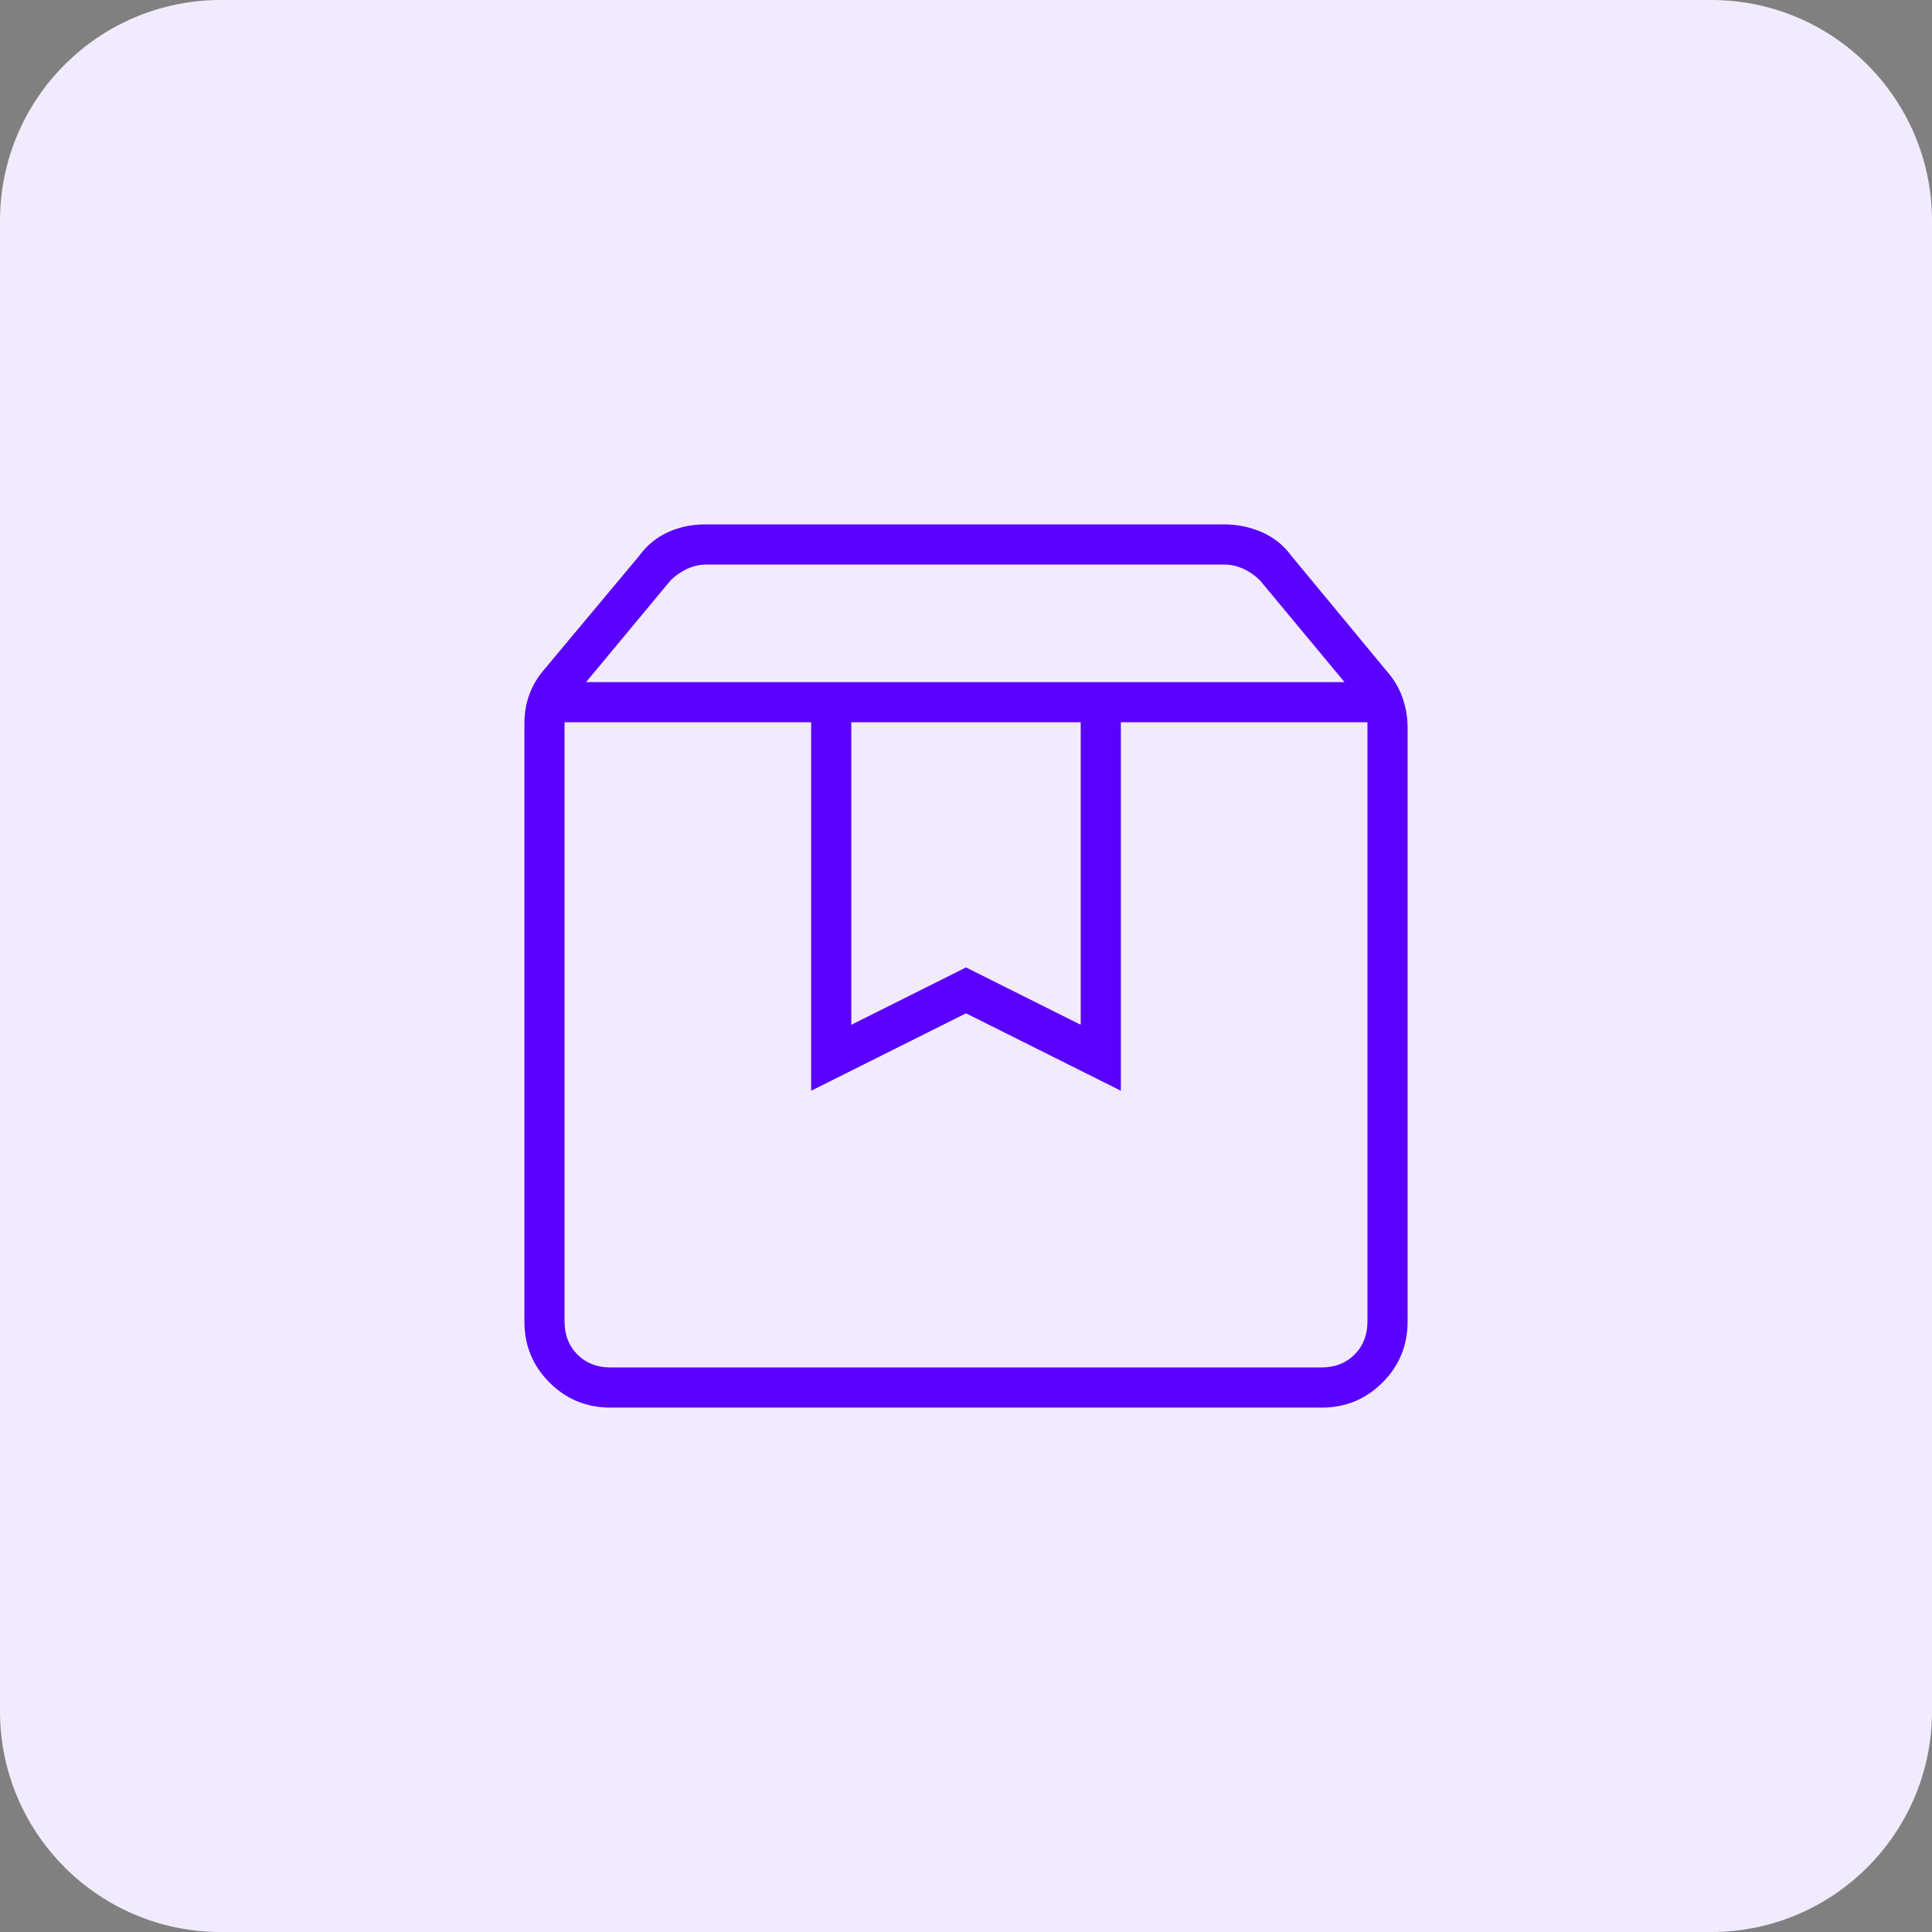
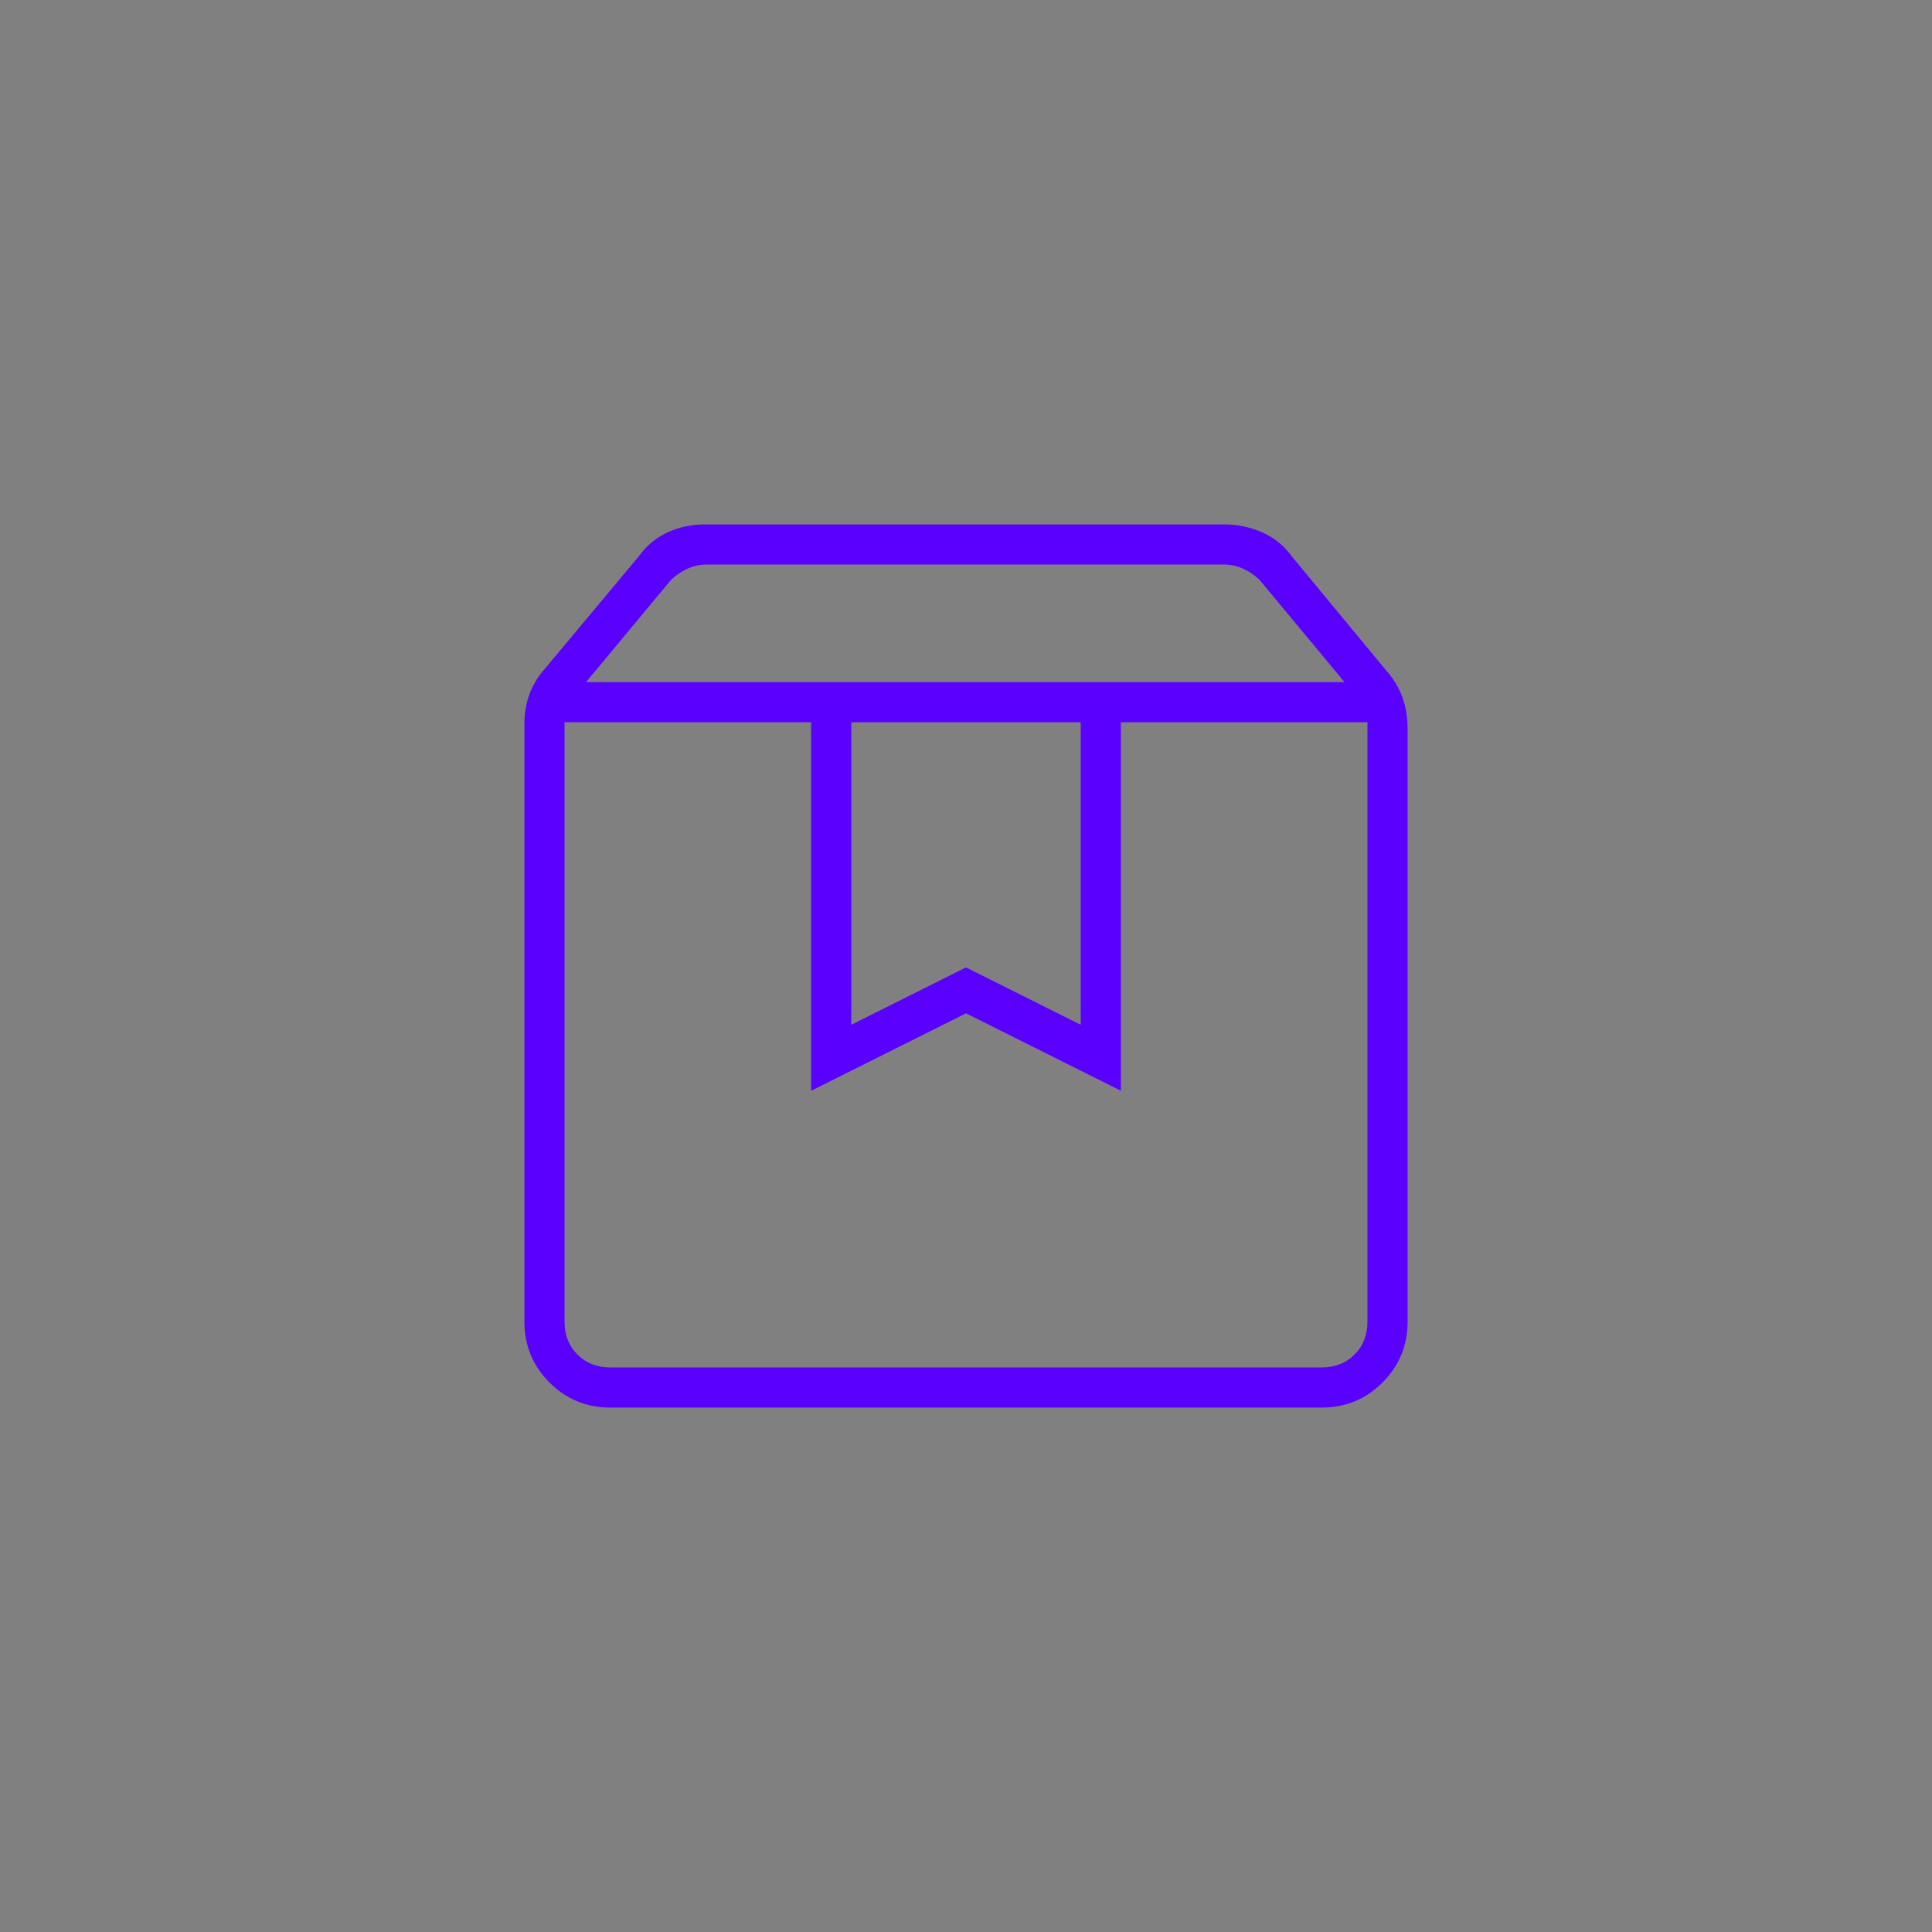
<svg xmlns="http://www.w3.org/2000/svg" width="140" height="140" viewBox="0 0 140 140" fill="none">
  <rect x="0" y="0" width="140" height="140" fill="#808080" stroke="none" />
-   <path d="M0 16C0 7.163 7.163 0 16 0H124C132.837 0 140 7.163 140 16V124C140 132.837 132.837 140 124 140H16C7.163 140 0 132.837 0 124V16Z" fill="#F2EBFF" />
  <path d="M40.909 52.338V95.766C40.909 96.736 41.221 97.532 41.844 98.156C42.468 98.779 43.264 99.091 44.234 99.091H95.766C96.736 99.091 97.532 98.779 98.156 98.156C98.779 97.532 99.091 96.736 99.091 95.766V52.338H81.221V79.039L70 73.429L58.779 79.039V52.338H40.909ZM44.234 102C42.502 102 41.03 101.394 39.818 100.182C38.606 98.97 38 97.498 38 95.766V52.442C38 51.68 38.121 50.97 38.364 50.312C38.606 49.654 38.97 49.048 39.455 48.493L46.312 40.286C46.866 39.524 47.558 38.952 48.39 38.571C49.221 38.191 50.121 38 51.091 38H88.701C89.671 38 90.589 38.191 91.454 38.571C92.32 38.952 93.03 39.524 93.584 40.286L100.545 48.701C101.03 49.255 101.394 49.879 101.636 50.571C101.879 51.264 102 51.991 102 52.753V95.766C102 97.498 101.394 98.97 100.182 100.182C98.97 101.394 97.498 102 95.766 102H44.234ZM42.468 49.429H97.429L91.299 42.052C90.952 41.706 90.554 41.429 90.104 41.221C89.654 41.013 89.186 40.909 88.701 40.909H51.195C50.71 40.909 50.242 41.013 49.792 41.221C49.342 41.429 48.944 41.706 48.597 42.052L42.468 49.429ZM61.688 52.338V74.26L70 70.104L78.312 74.26V52.338H61.688Z" fill="#5A00FF" />
</svg>